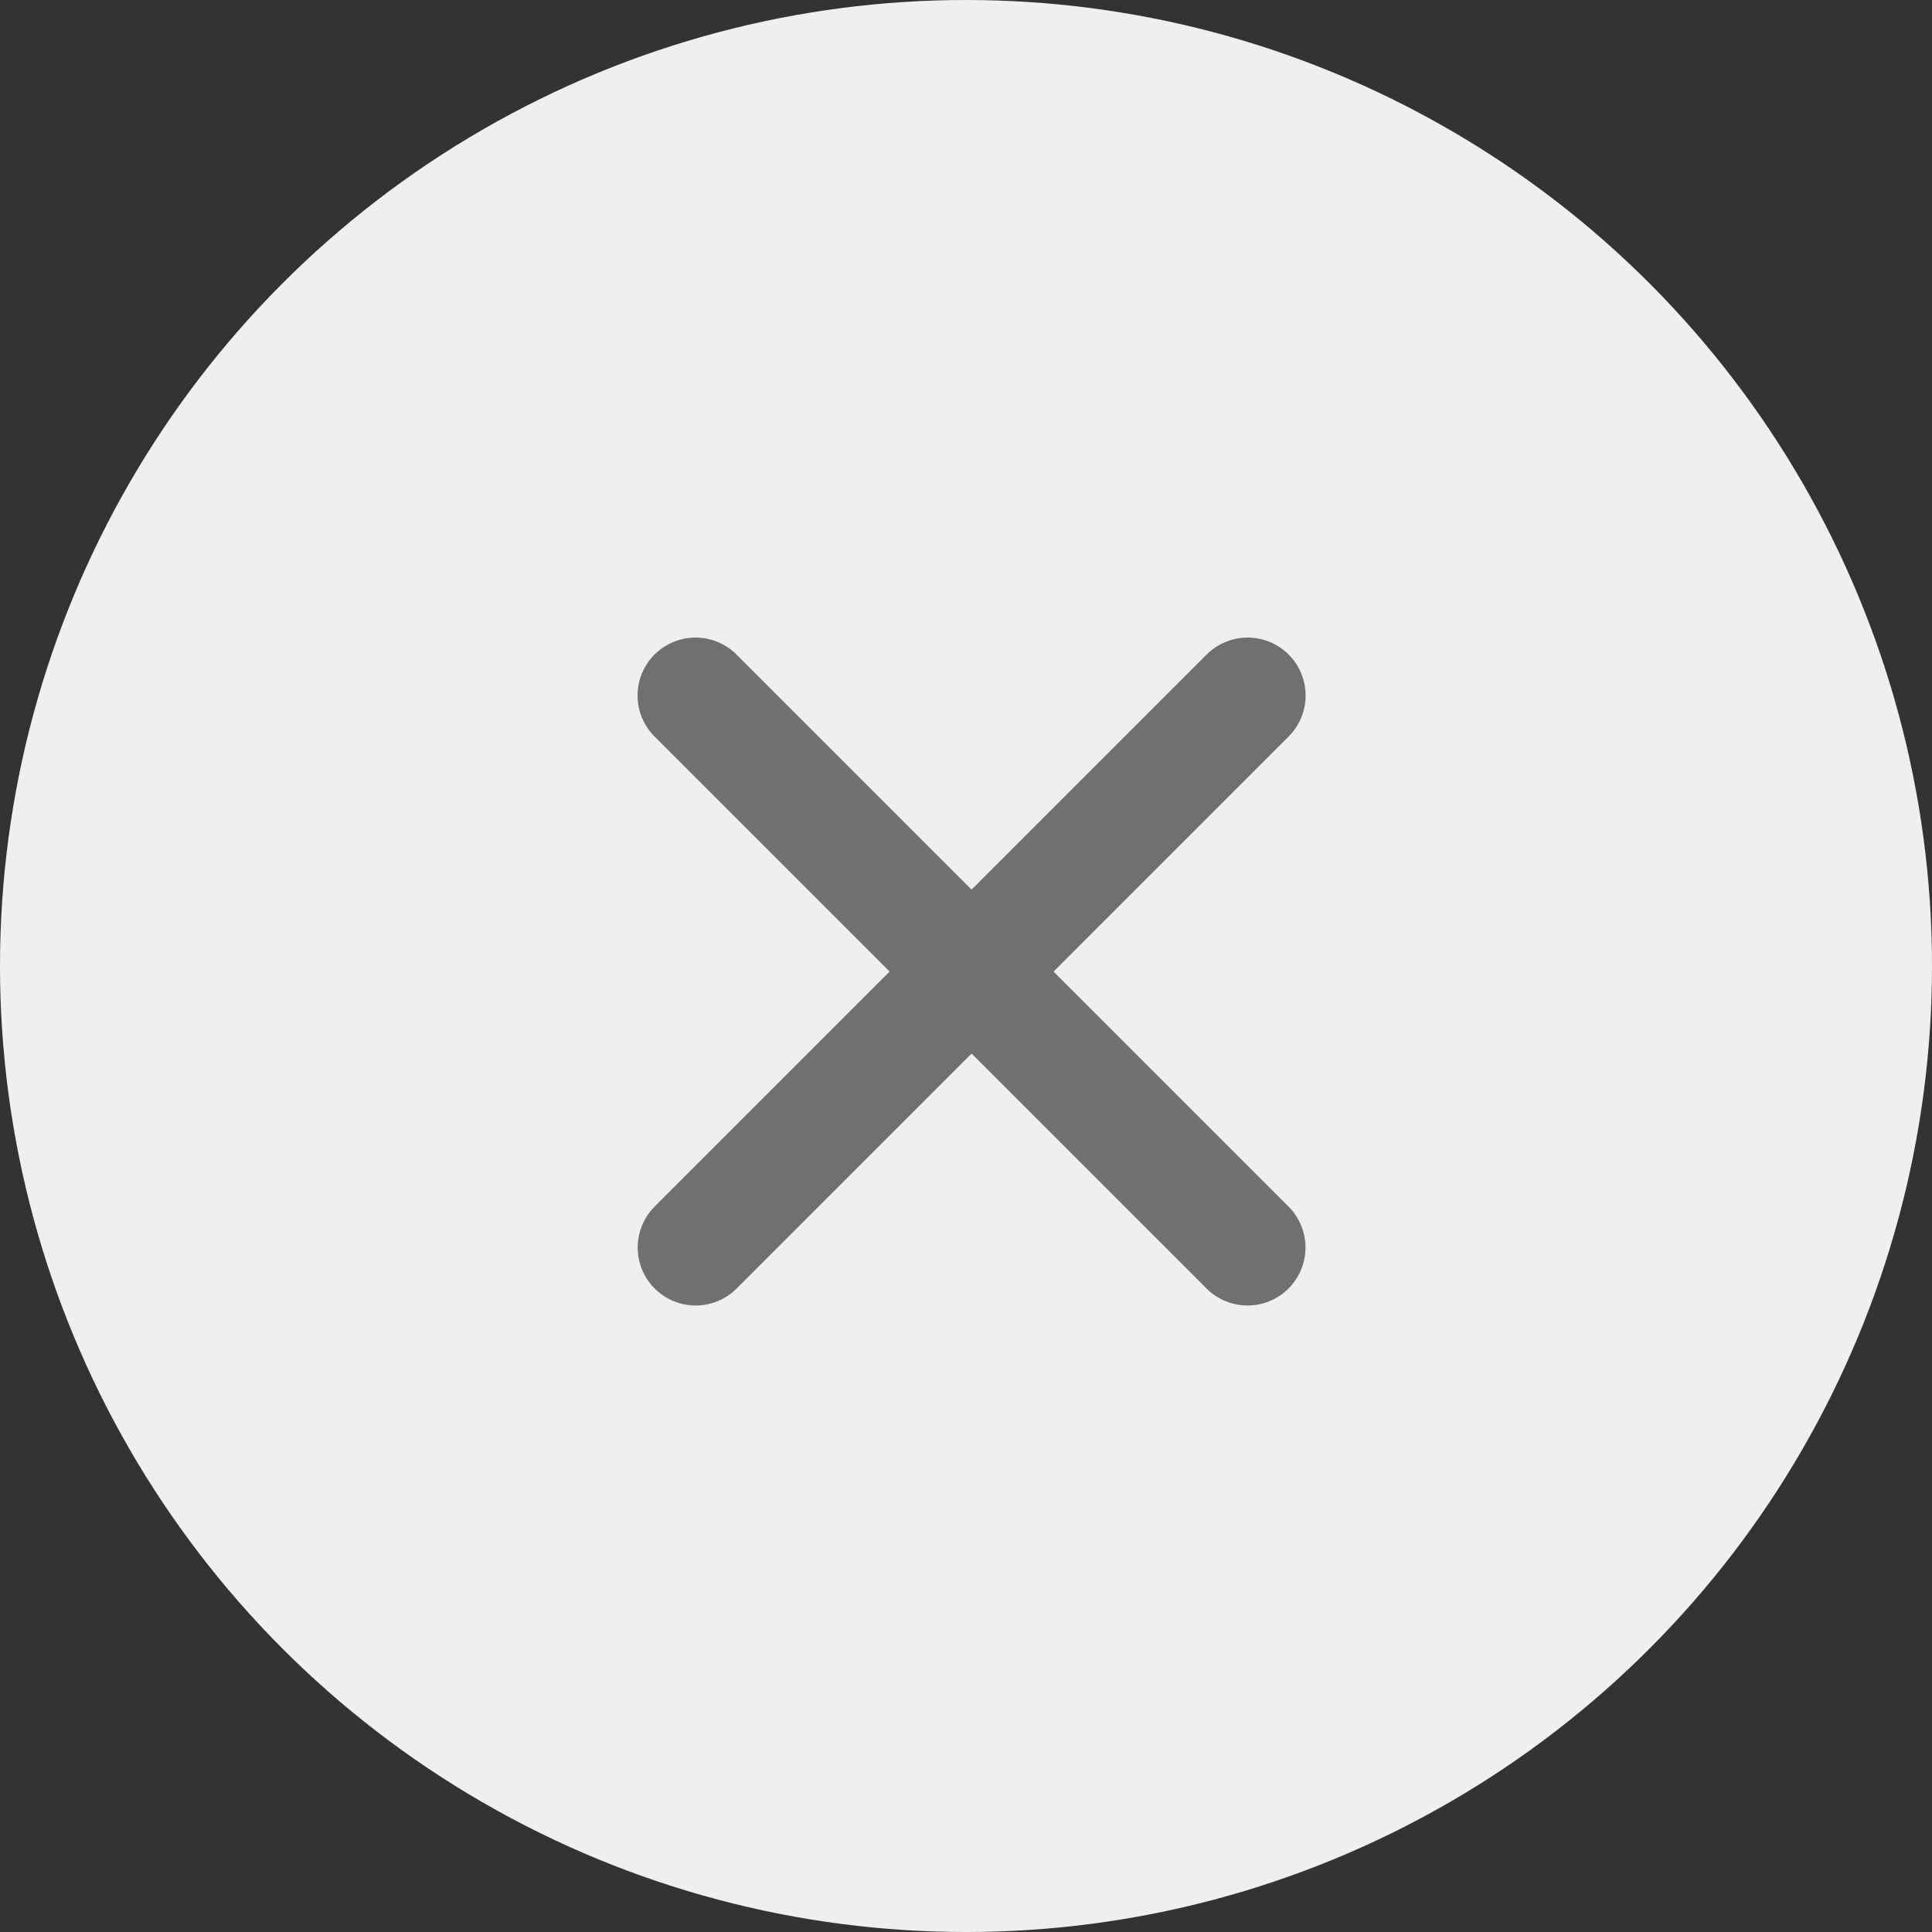
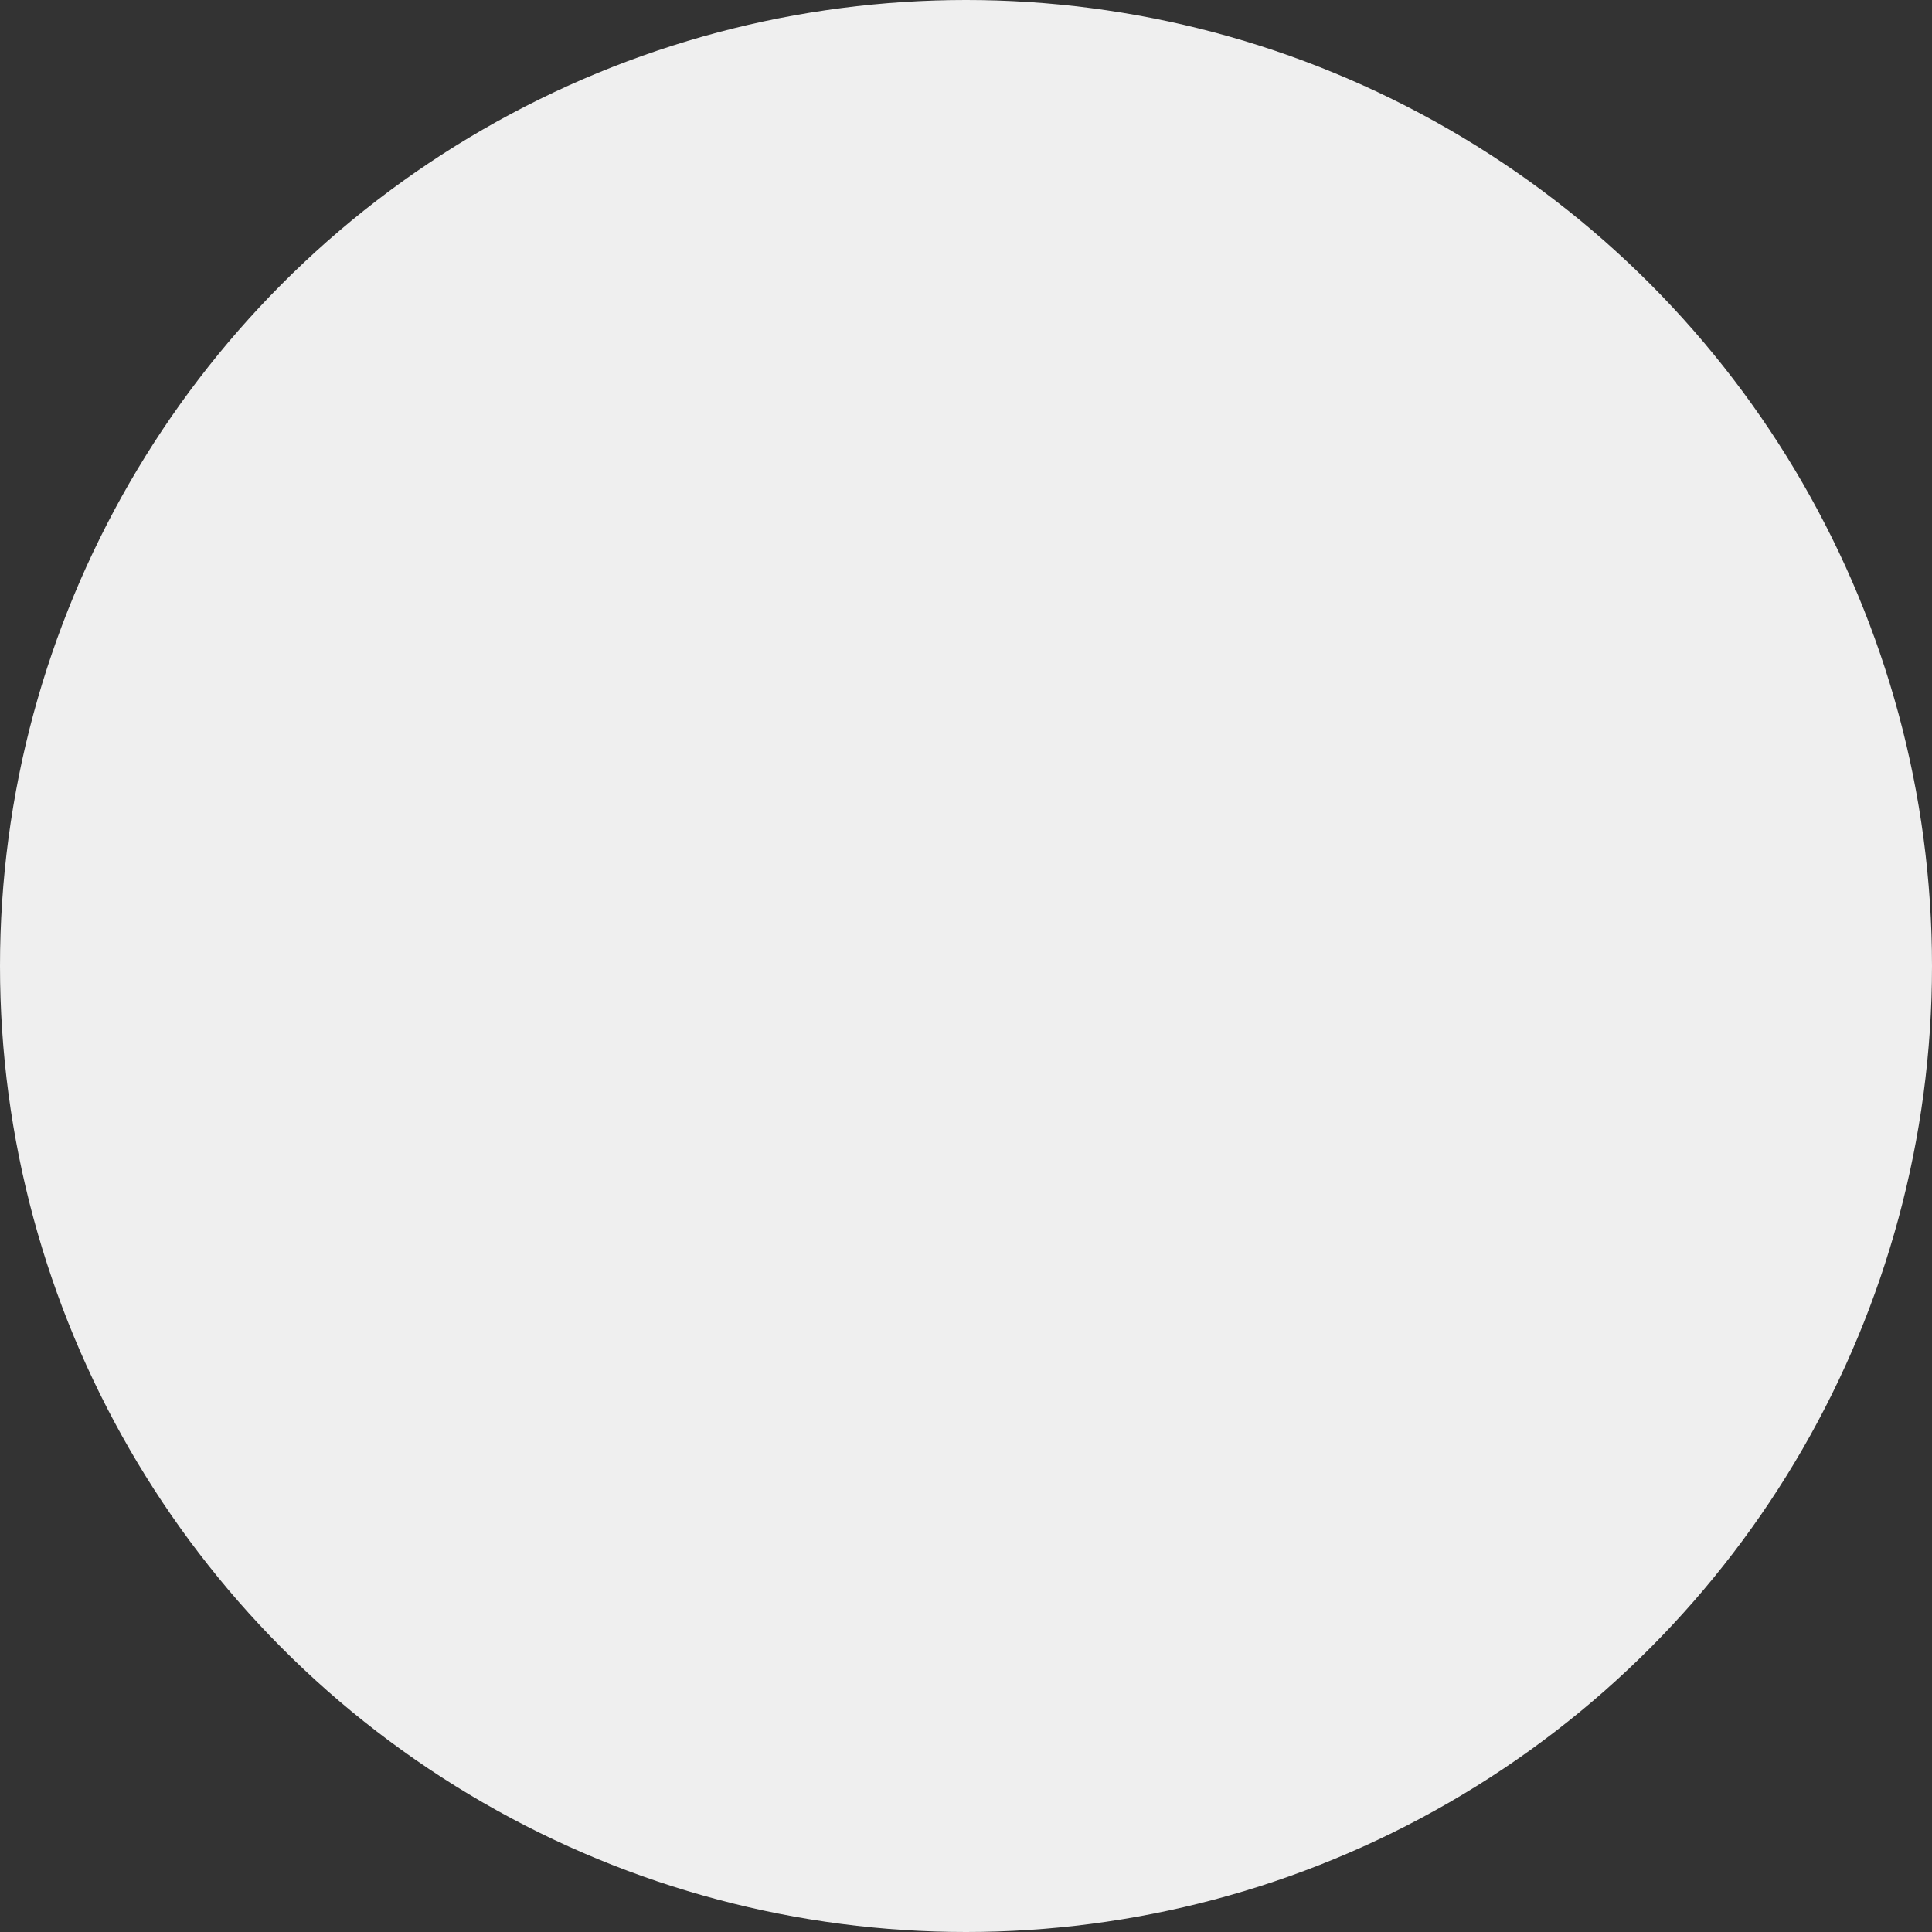
<svg xmlns="http://www.w3.org/2000/svg" width="50" height="50" viewBox="0 0 50 50" fill="none">
  <rect x="0" y="0" width="50" height="50" fill="#333333" stroke="none" />
  <circle cx="25" cy="25" r="25" fill="#EFEFEF" />
-   <path d="M18 18L32.286 32.286" stroke="#707070" stroke-width="3" stroke-linecap="round" />
-   <path d="M32.289 18L18.003 32.286" stroke="#707070" stroke-width="3" stroke-linecap="round" />
</svg>